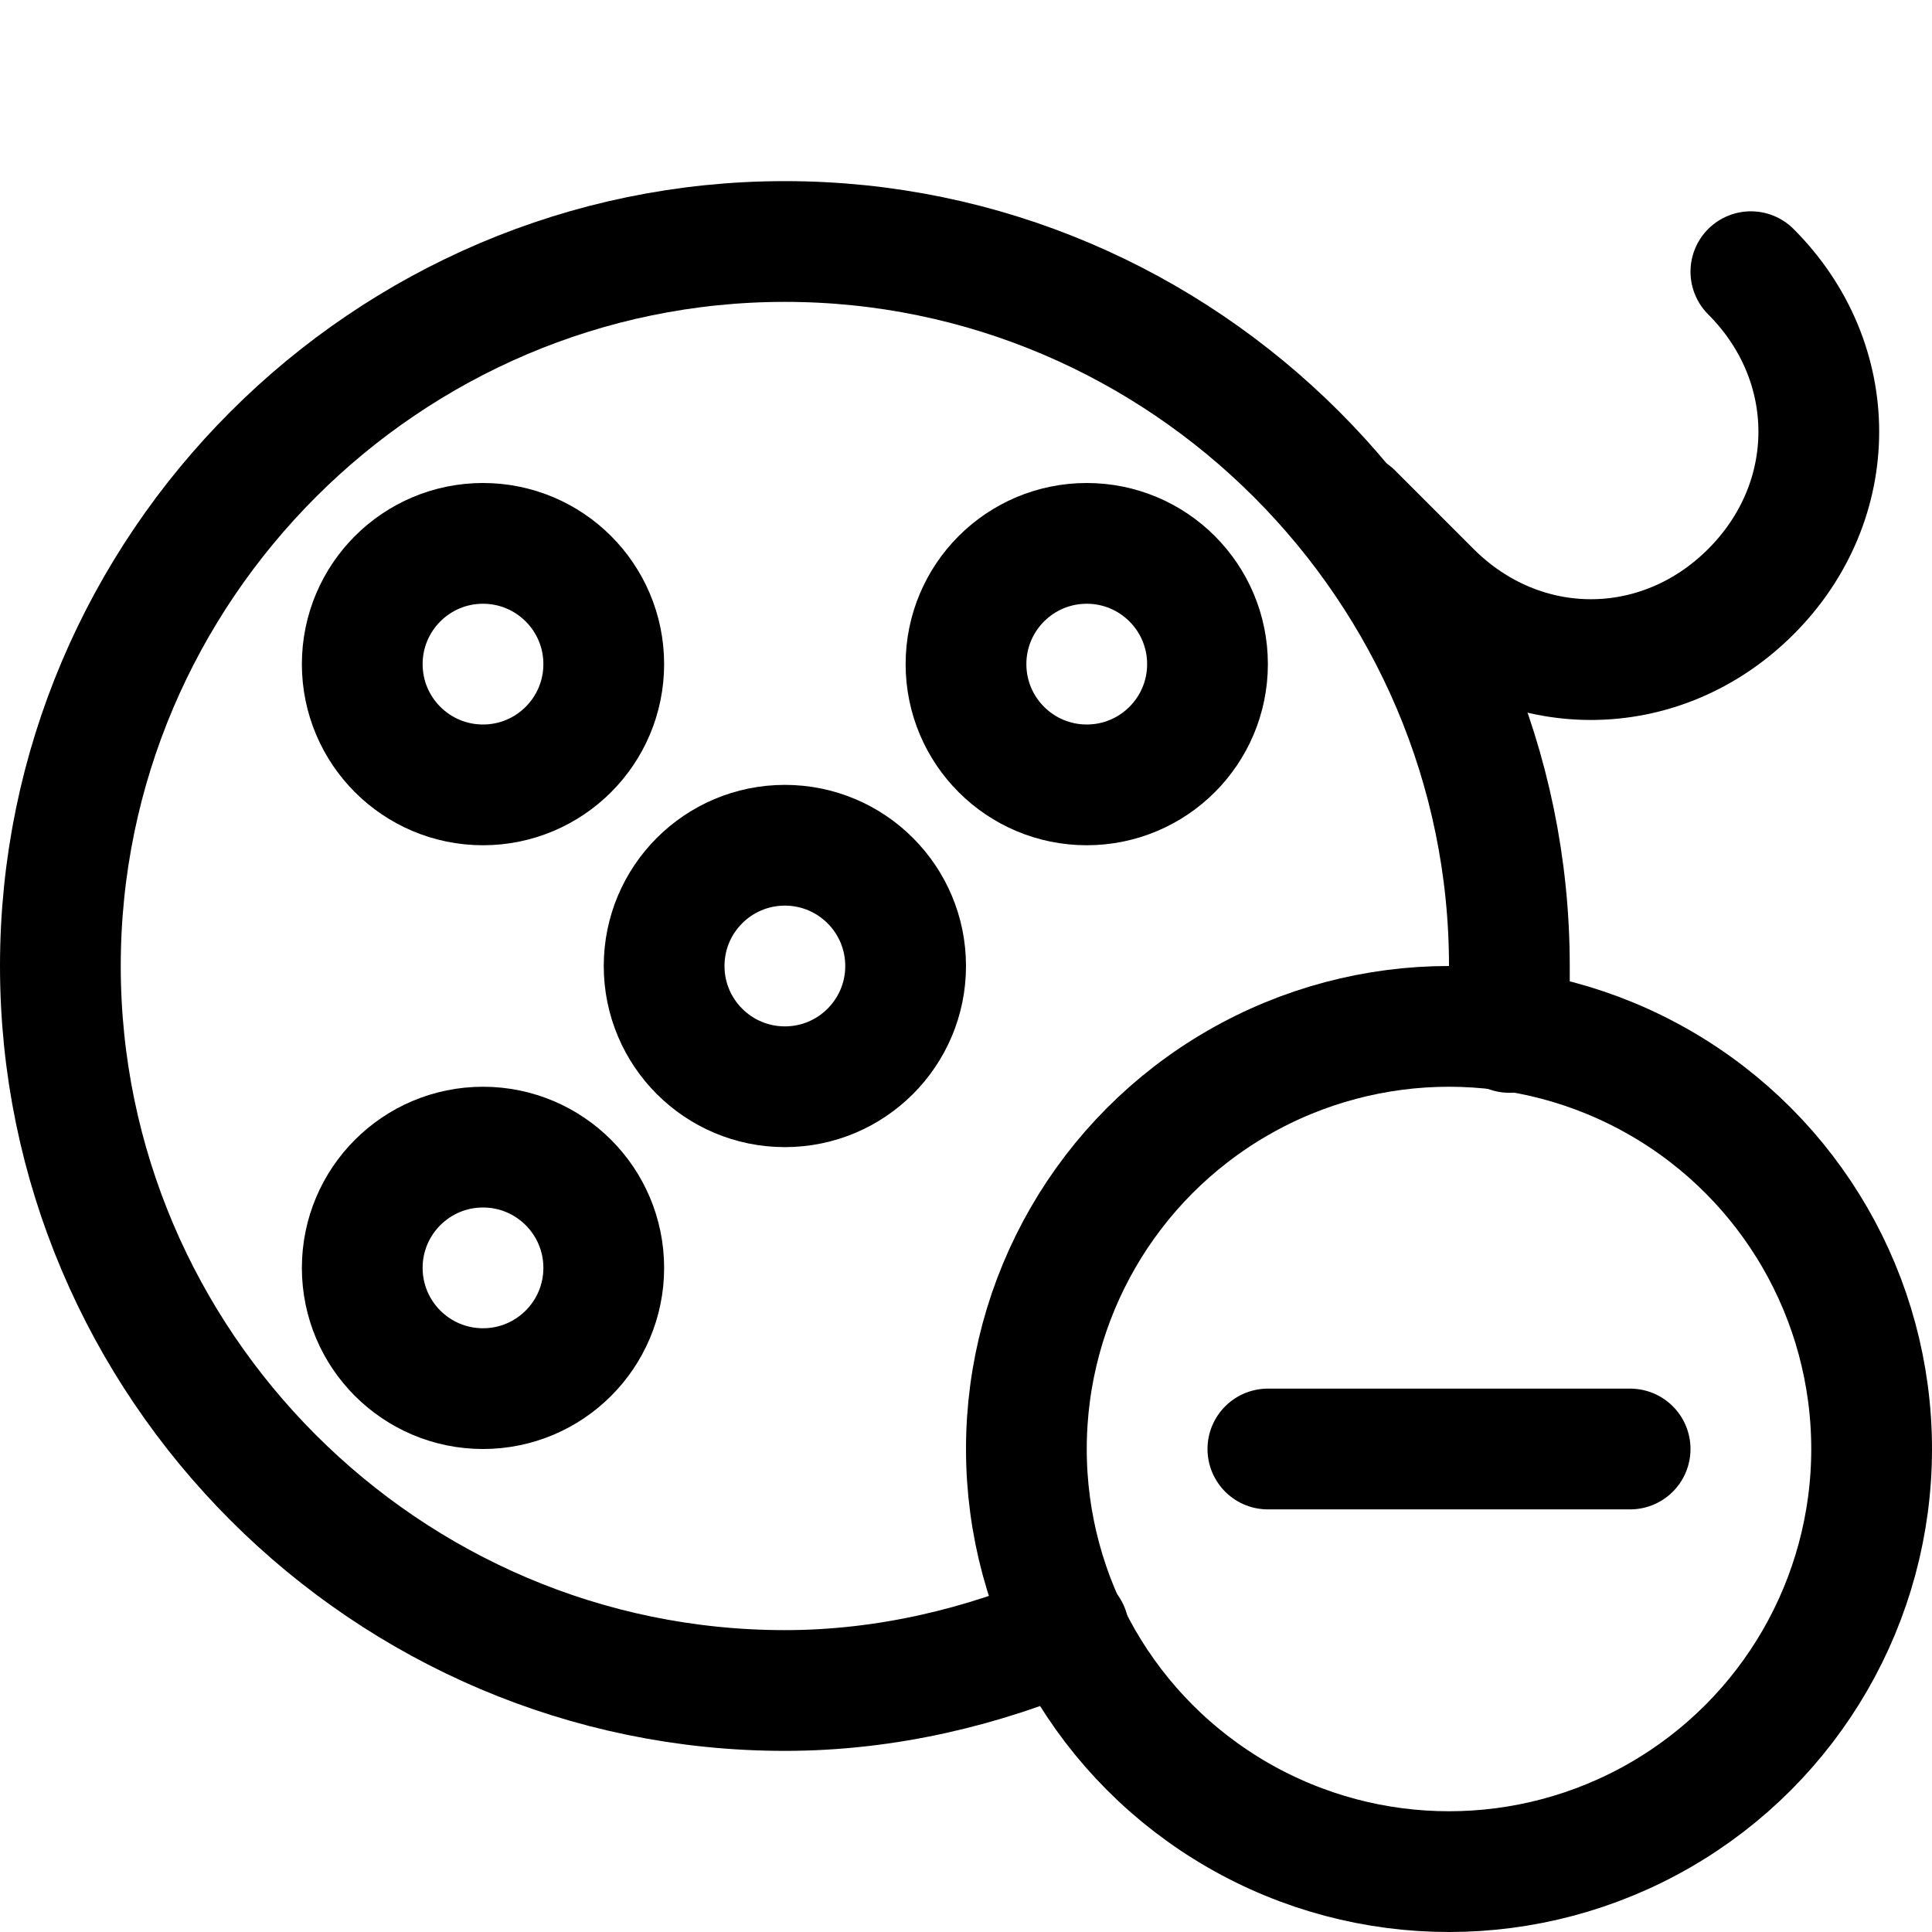
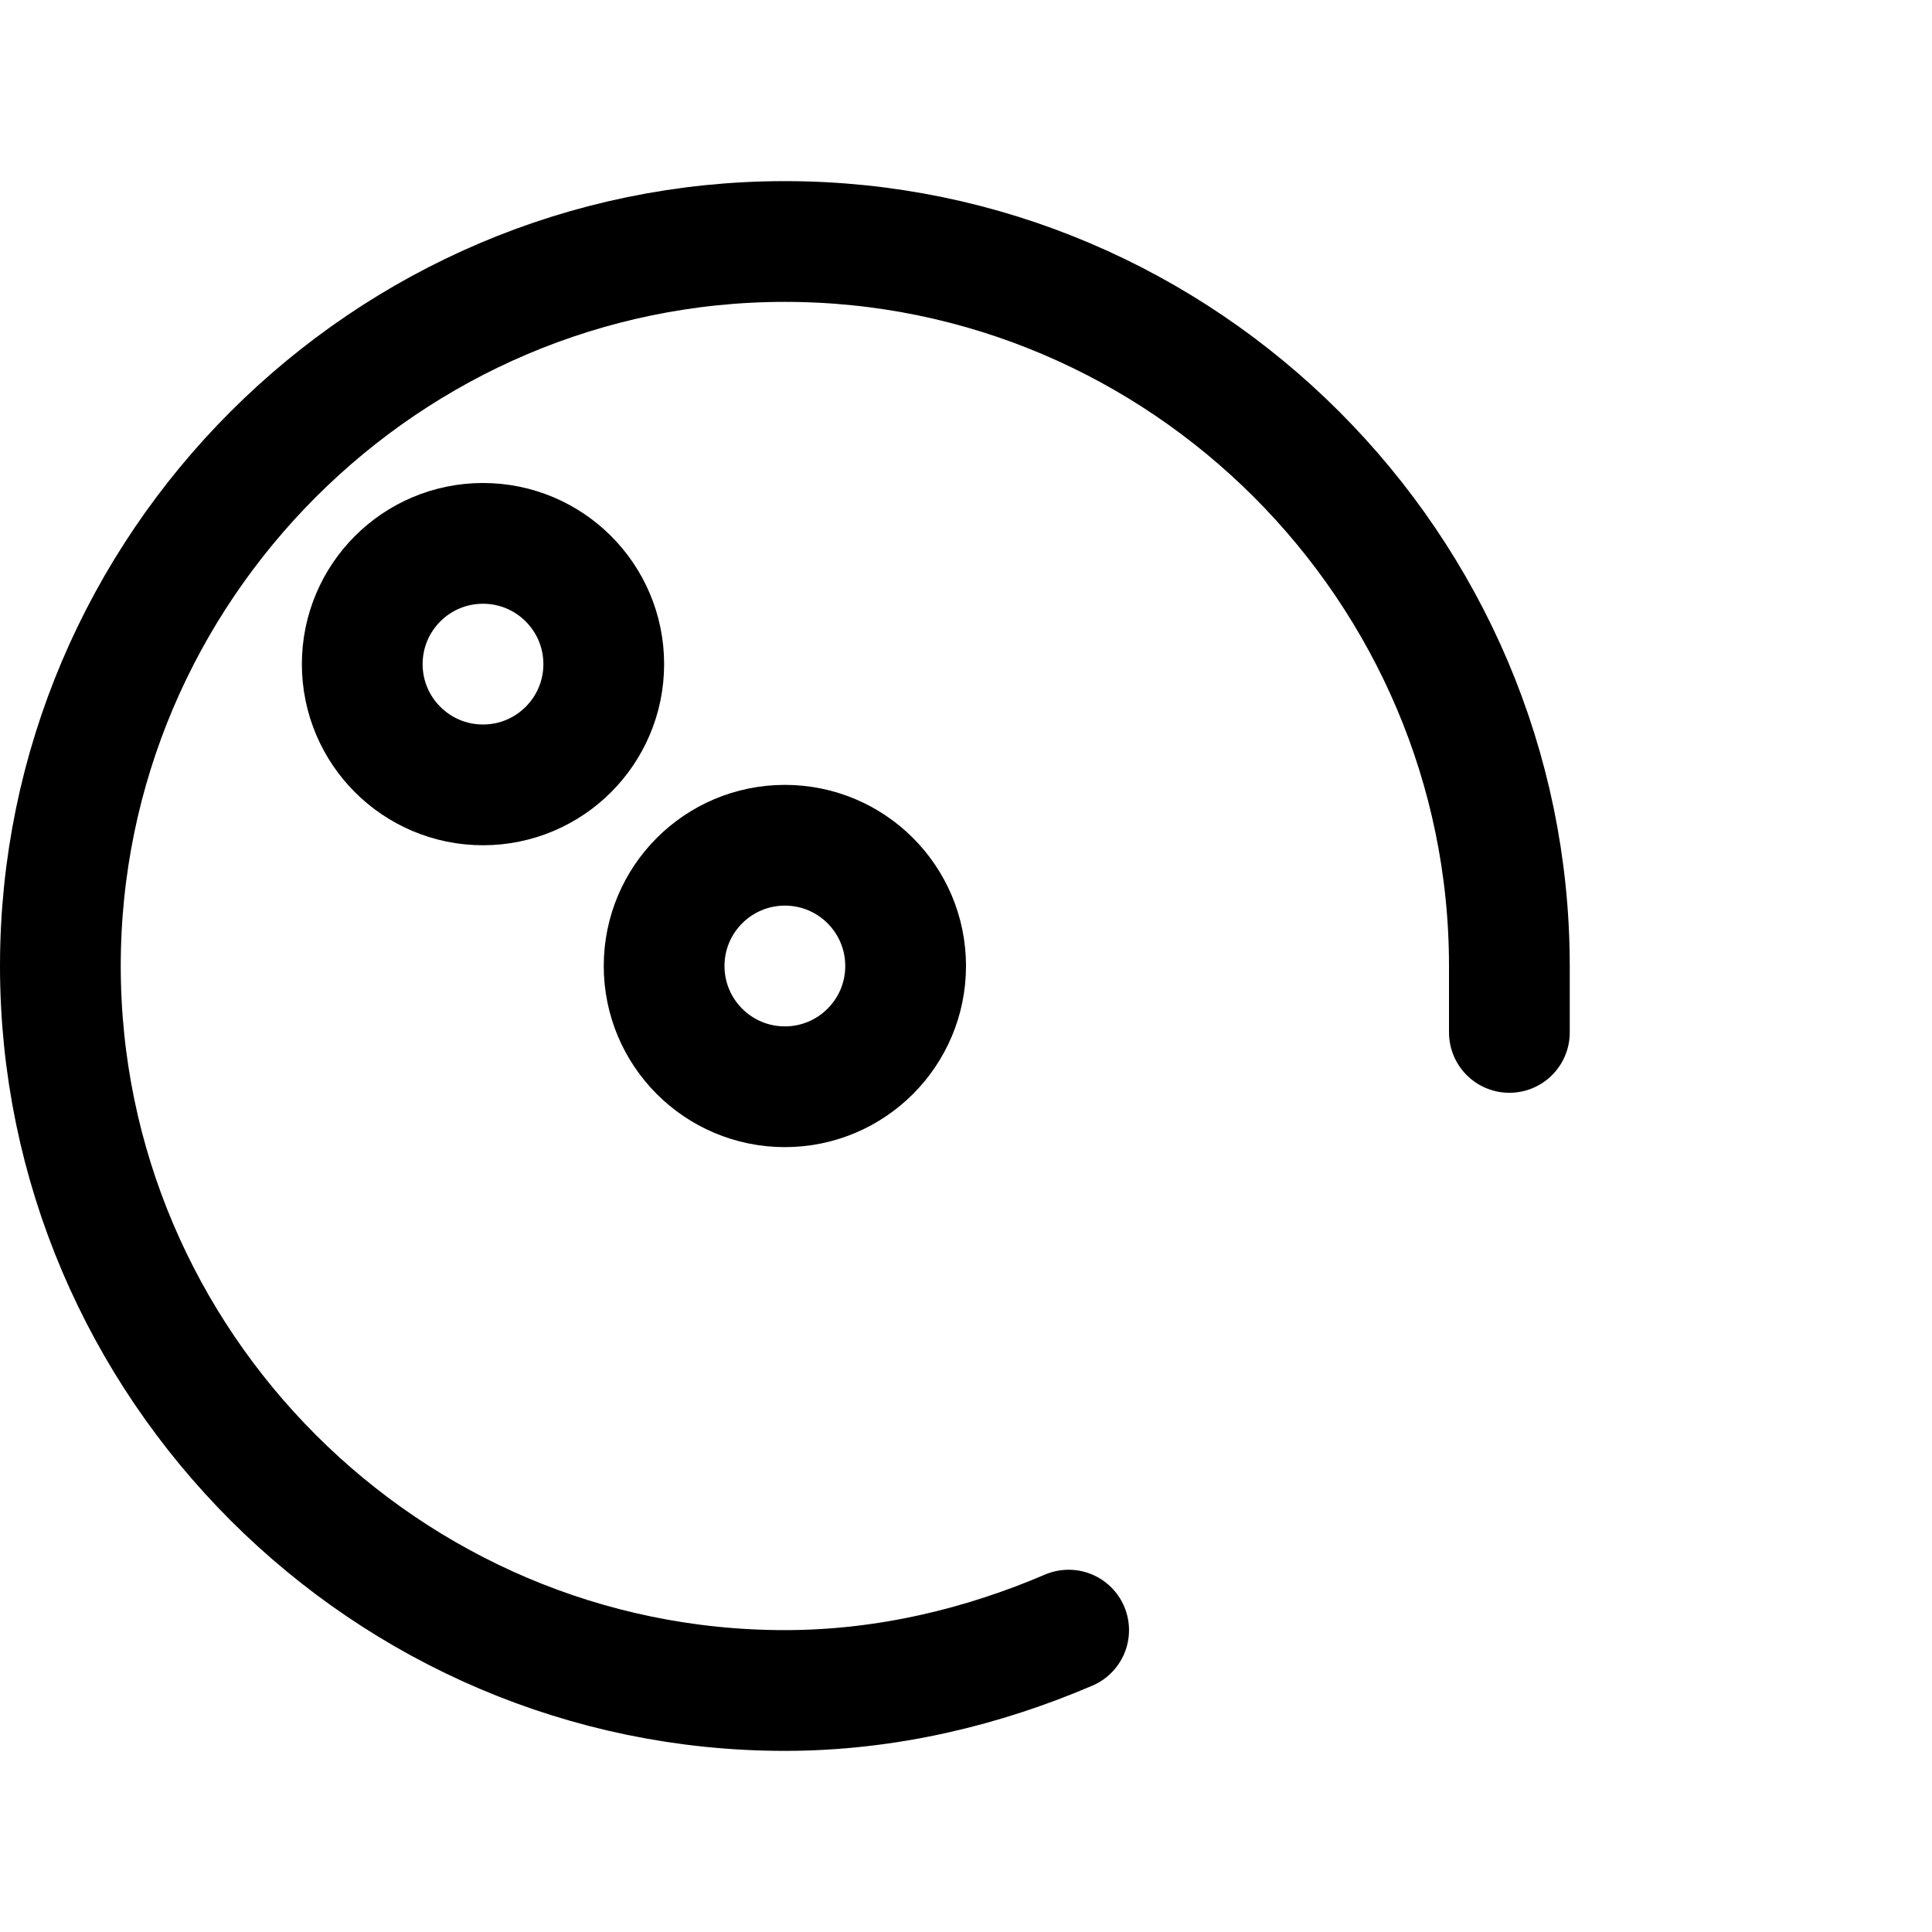
<svg xmlns="http://www.w3.org/2000/svg" version="1.1" id="Icons" viewBox="0 0 32 32" xml:space="preserve">
  <style type="text/css">
	.st0{fill:none;stroke:#000000;stroke-width:2;stroke-linecap:round;stroke-linejoin:round;stroke-miterlimit:10;}
</style>
  <circle class="st0" cx="13" cy="16" r="2" />
-   <circle class="st0" cx="24" cy="24" r="7" />
-   <line class="st0" x1="21" y1="24" x2="27" y2="24" />
  <circle class="st0" cx="8" cy="11" r="2" />
-   <circle class="st0" cx="8" cy="21" r="2" />
-   <circle class="st0" cx="18" cy="11" r="2" />
-   <path class="st0" d="M22.4,8.5l1.3,1.3c1.5,1.5,3.8,1.5,5.3,0l0,0c1.5-1.5,1.5-3.8,0-5.3" />
  <path class="st0" d="M17.7,27c-1.4,0.6-3,1-4.7,1C6.4,28,1,22.6,1,16S6.4,4,13,4s12,5.4,12,12c0,0.4,0,0.7,0,1.1" />
</svg>